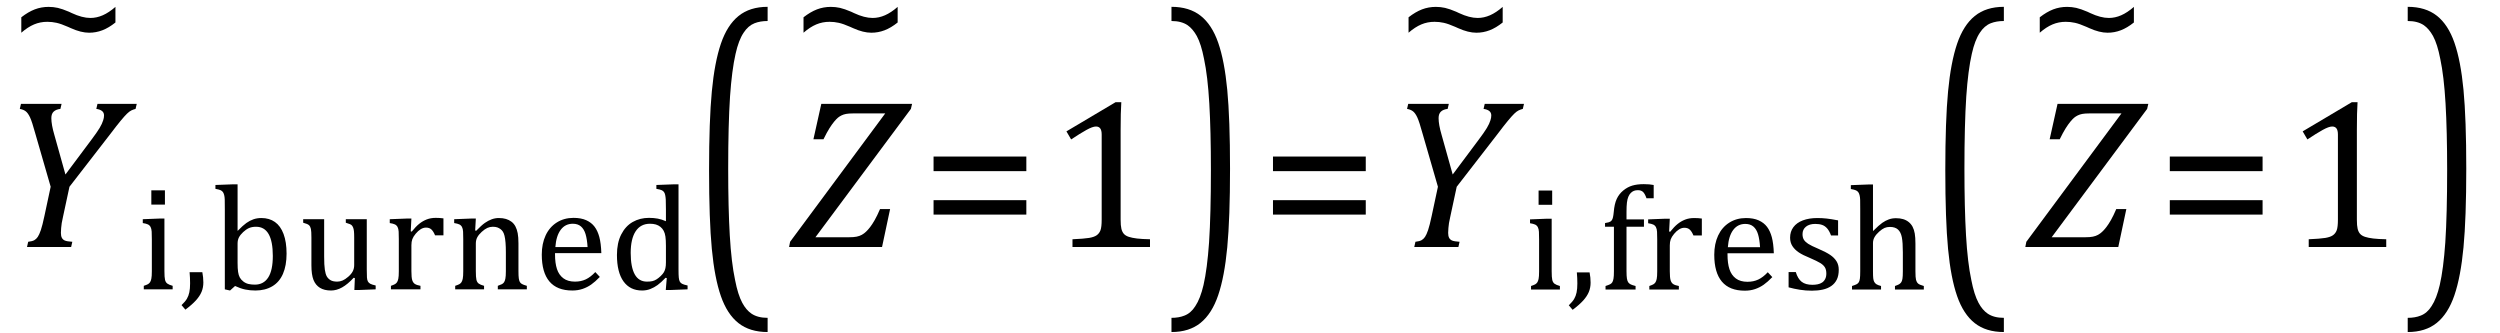
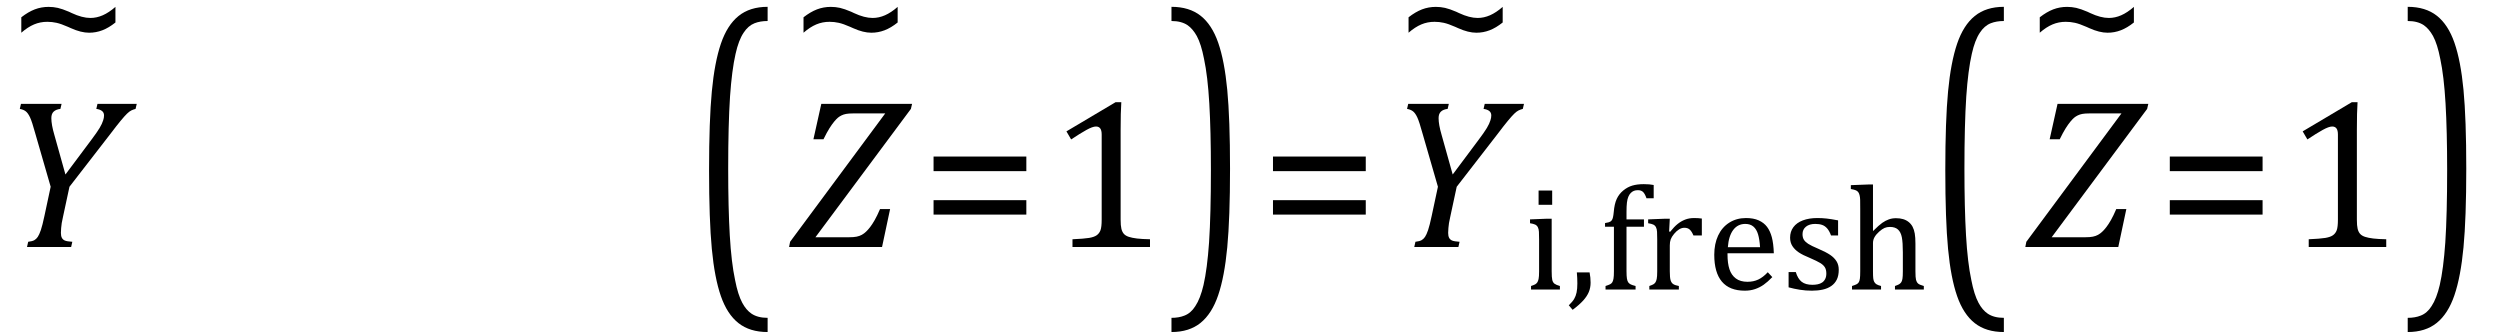
<svg xmlns="http://www.w3.org/2000/svg" stroke-dasharray="none" shape-rendering="auto" font-family="'Dialog'" width="232.813" text-rendering="auto" fill-opacity="1" contentScriptType="text/ecmascript" color-interpolation="auto" color-rendering="auto" preserveAspectRatio="xMidYMid meet" font-size="12" fill="black" stroke="black" image-rendering="auto" stroke-miterlimit="10" zoomAndPan="magnify" version="1.0" stroke-linecap="square" stroke-linejoin="miter" contentStyleType="text/css" font-style="normal" height="31" stroke-width="1" stroke-dashoffset="0" font-weight="normal" stroke-opacity="1" y="-8">
  <defs id="genericDefs" />
  <g>
    <g text-rendering="optimizeLegibility" transform="translate(0,23)" color-rendering="optimizeQuality" color-interpolation="linearRGB" image-rendering="optimizeQuality">
      <path d="M5.734 -13.328 L5.625 -12.859 Q5.219 -12.812 5 -12.609 Q4.781 -12.406 4.781 -12 Q4.781 -11.391 5.062 -10.438 L6.094 -6.75 L8.5 -9.969 Q9.031 -10.672 9.273 -11.078 Q9.516 -11.484 9.609 -11.797 Q9.688 -12.031 9.688 -12.25 Q9.688 -12.516 9.5 -12.664 Q9.312 -12.812 8.969 -12.859 L9.078 -13.328 L12.734 -13.328 L12.625 -12.859 Q12.391 -12.797 12.219 -12.711 Q12.047 -12.625 11.828 -12.414 Q11.609 -12.203 11.234 -11.75 Q10.859 -11.297 10.281 -10.531 L6.469 -5.609 L5.875 -2.844 Q5.781 -2.453 5.75 -2.234 Q5.719 -2.016 5.695 -1.766 Q5.672 -1.516 5.672 -1.312 Q5.672 -1.016 5.766 -0.844 Q5.859 -0.672 6.055 -0.594 Q6.25 -0.516 6.734 -0.484 L6.625 0 L2.516 0 L2.625 -0.484 Q3.016 -0.531 3.195 -0.633 Q3.375 -0.734 3.516 -0.938 Q3.656 -1.141 3.805 -1.578 Q3.953 -2.016 4.141 -2.906 L4.719 -5.609 L3.297 -10.531 Q2.984 -11.672 2.797 -12.07 Q2.609 -12.469 2.398 -12.633 Q2.188 -12.797 1.844 -12.859 L1.953 -13.328 L5.734 -13.328 Z" stroke="none" />
    </g>
    <g text-rendering="optimizeLegibility" transform="translate(1.25,7.172)" color-rendering="optimizeQuality" color-interpolation="linearRGB" image-rendering="optimizeQuality">
      <path d="M9.5 -6.531 L9.5 -5.078 Q8.875 -4.578 8.281 -4.352 Q7.688 -4.125 7.047 -4.125 Q6.297 -4.125 5.359 -4.547 Q5.172 -4.625 5.078 -4.672 Q4.438 -4.953 4.016 -5.047 Q3.594 -5.141 3.156 -5.141 Q2.5 -5.141 1.922 -4.898 Q1.344 -4.656 0.734 -4.125 L0.734 -5.562 Q1.375 -6.062 1.984 -6.297 Q2.594 -6.531 3.281 -6.531 Q3.719 -6.531 4.133 -6.438 Q4.547 -6.344 5.172 -6.078 Q5.25 -6.047 5.438 -5.953 Q6.406 -5.5 7.172 -5.5 Q7.75 -5.5 8.32 -5.75 Q8.891 -6 9.5 -6.531 Z" stroke="none" />
    </g>
    <g text-rendering="optimizeLegibility" transform="translate(12.734,26.945)" color-rendering="optimizeQuality" color-interpolation="linearRGB" image-rendering="optimizeQuality">
-       <path d="M2.625 -9.219 L2.625 -7.891 L1.359 -7.891 L1.359 -9.219 L2.625 -9.219 ZM0.656 -0.328 Q0.938 -0.422 1.047 -0.484 Q1.156 -0.547 1.234 -0.656 Q1.312 -0.766 1.359 -0.984 Q1.406 -1.203 1.406 -1.688 L1.406 -4.672 Q1.406 -5.109 1.391 -5.375 Q1.375 -5.641 1.289 -5.805 Q1.203 -5.969 1.039 -6.047 Q0.875 -6.125 0.562 -6.172 L0.562 -6.531 L2.156 -6.594 L2.578 -6.594 L2.578 -1.703 Q2.578 -1.125 2.633 -0.891 Q2.688 -0.656 2.844 -0.539 Q3 -0.422 3.344 -0.328 L3.344 0 L0.656 0 L0.656 -0.328 ZM6.109 -1.594 Q6.203 -1.109 6.203 -0.641 Q6.203 -0.172 6.039 0.227 Q5.875 0.625 5.516 1.023 Q5.156 1.422 4.531 1.891 L4.172 1.469 Q4.516 1.141 4.672 0.875 Q4.828 0.609 4.898 0.273 Q4.969 -0.062 4.969 -0.562 Q4.969 -1.078 4.922 -1.594 L6.109 -1.594 ZM9.391 -5.469 L9.406 -5.453 Q9.891 -5.953 10.211 -6.18 Q10.531 -6.406 10.867 -6.523 Q11.203 -6.641 11.609 -6.641 Q12.344 -6.641 12.867 -6.273 Q13.391 -5.906 13.672 -5.156 Q13.953 -4.406 13.953 -3.328 Q13.953 -2.219 13.617 -1.445 Q13.281 -0.672 12.617 -0.281 Q11.953 0.109 11.047 0.109 Q10.547 0.109 10.102 0.016 Q9.656 -0.078 9.156 -0.312 L8.688 0.109 L8.203 0 L8.203 -7.438 Q8.203 -8.094 8.195 -8.352 Q8.188 -8.609 8.141 -8.789 Q8.094 -8.969 8.016 -9.07 Q7.938 -9.172 7.805 -9.234 Q7.672 -9.297 7.328 -9.359 L7.328 -9.719 L8.984 -9.781 L9.391 -9.781 L9.391 -5.469 ZM9.391 -2.469 Q9.391 -1.938 9.438 -1.625 Q9.484 -1.312 9.594 -1.109 Q9.703 -0.906 9.922 -0.734 Q10.141 -0.562 10.406 -0.5 Q10.672 -0.438 11 -0.438 Q11.812 -0.438 12.242 -1.102 Q12.672 -1.766 12.672 -3.109 Q12.672 -4.469 12.281 -5.148 Q11.891 -5.828 11.109 -5.828 Q10.719 -5.828 10.445 -5.703 Q10.172 -5.578 9.906 -5.328 Q9.641 -5.078 9.516 -4.836 Q9.391 -4.594 9.391 -4.266 L9.391 -2.469 ZM15.5 -6.531 L17.453 -6.531 L17.453 -3.062 Q17.453 -2.25 17.516 -1.836 Q17.578 -1.422 17.695 -1.211 Q17.812 -1 18.039 -0.859 Q18.266 -0.719 18.672 -0.719 Q18.922 -0.719 19.164 -0.82 Q19.406 -0.922 19.695 -1.172 Q19.984 -1.422 20.117 -1.68 Q20.25 -1.938 20.25 -2.266 L20.25 -4.828 Q20.25 -5.219 20.227 -5.422 Q20.203 -5.625 20.156 -5.742 Q20.109 -5.859 20.047 -5.938 Q19.984 -6.016 19.859 -6.07 Q19.734 -6.125 19.469 -6.203 L19.469 -6.531 L21.422 -6.531 L21.422 -1.859 Q21.422 -1.344 21.438 -1.109 Q21.453 -0.875 21.523 -0.742 Q21.594 -0.609 21.742 -0.523 Q21.891 -0.438 22.25 -0.359 L22.25 0 L20.688 0.062 L20.266 0.062 L20.312 -1.047 L20.203 -1.078 Q19.641 -0.469 19.125 -0.18 Q18.609 0.109 18.094 0.109 Q17.469 0.109 17.062 -0.141 Q16.656 -0.391 16.461 -0.875 Q16.266 -1.359 16.266 -2.25 L16.266 -4.828 Q16.266 -5.406 16.219 -5.625 Q16.172 -5.844 16.047 -5.969 Q15.922 -6.094 15.5 -6.203 L15.5 -6.531 ZM25.516 -5.406 L25.609 -5.375 Q25.984 -5.844 26.305 -6.102 Q26.625 -6.359 27 -6.508 Q27.375 -6.656 27.844 -6.656 Q28.234 -6.656 28.562 -6.609 L28.562 -5.031 L27.781 -5.031 Q27.625 -5.406 27.438 -5.578 Q27.25 -5.75 26.938 -5.75 Q26.688 -5.75 26.445 -5.602 Q26.203 -5.453 25.977 -5.18 Q25.75 -4.906 25.664 -4.672 Q25.578 -4.438 25.578 -4.109 L25.578 -1.703 Q25.578 -1.094 25.656 -0.852 Q25.734 -0.609 25.906 -0.5 Q26.078 -0.391 26.422 -0.328 L26.422 0 L23.672 0 L23.672 -0.328 Q23.938 -0.422 24.047 -0.484 Q24.156 -0.547 24.234 -0.656 Q24.312 -0.766 24.359 -0.984 Q24.406 -1.203 24.406 -1.688 L24.406 -4.672 Q24.406 -5.109 24.391 -5.375 Q24.375 -5.641 24.289 -5.805 Q24.203 -5.969 24.039 -6.047 Q23.875 -6.125 23.562 -6.172 L23.562 -6.531 L25.172 -6.594 L25.578 -6.594 L25.516 -5.406 ZM36.328 0 L33.625 0 L33.625 -0.328 Q33.891 -0.422 34.008 -0.484 Q34.125 -0.547 34.203 -0.656 Q34.281 -0.766 34.328 -0.992 Q34.375 -1.219 34.375 -1.688 L34.375 -3.469 Q34.375 -3.953 34.344 -4.344 Q34.312 -4.734 34.25 -4.984 Q34.188 -5.234 34.094 -5.375 Q34 -5.516 33.875 -5.609 Q33.75 -5.703 33.586 -5.766 Q33.422 -5.828 33.156 -5.828 Q32.891 -5.828 32.648 -5.719 Q32.406 -5.609 32.125 -5.352 Q31.844 -5.094 31.711 -4.844 Q31.578 -4.594 31.578 -4.266 L31.578 -1.703 Q31.578 -1.125 31.633 -0.891 Q31.688 -0.656 31.844 -0.539 Q32 -0.422 32.344 -0.328 L32.344 0 L29.656 0 L29.656 -0.328 Q29.938 -0.422 30.047 -0.484 Q30.156 -0.547 30.234 -0.656 Q30.312 -0.766 30.359 -0.984 Q30.406 -1.203 30.406 -1.688 L30.406 -4.672 Q30.406 -5.109 30.391 -5.375 Q30.375 -5.641 30.289 -5.805 Q30.203 -5.969 30.039 -6.047 Q29.875 -6.125 29.562 -6.172 L29.562 -6.531 L31.172 -6.594 L31.578 -6.594 L31.516 -5.484 L31.609 -5.453 Q32.109 -5.969 32.422 -6.188 Q32.734 -6.406 33.055 -6.523 Q33.375 -6.641 33.719 -6.641 Q34.094 -6.641 34.383 -6.555 Q34.672 -6.469 34.898 -6.297 Q35.125 -6.125 35.266 -5.859 Q35.406 -5.594 35.477 -5.227 Q35.547 -4.859 35.547 -4.281 L35.547 -1.703 Q35.547 -1.234 35.578 -1.023 Q35.609 -0.812 35.672 -0.695 Q35.734 -0.578 35.867 -0.5 Q36 -0.422 36.328 -0.328 L36.328 0 ZM43.125 -1.156 Q42.688 -0.703 42.32 -0.445 Q41.953 -0.188 41.516 -0.039 Q41.078 0.109 40.562 0.109 Q39.141 0.109 38.43 -0.734 Q37.719 -1.578 37.719 -3.234 Q37.719 -4.25 38.078 -5.023 Q38.438 -5.797 39.117 -6.227 Q39.797 -6.656 40.672 -6.656 Q41.375 -6.656 41.859 -6.438 Q42.344 -6.219 42.633 -5.836 Q42.922 -5.453 43.078 -4.875 Q43.234 -4.297 43.266 -3.375 L38.953 -3.375 L38.953 -3.25 Q38.953 -2.438 39.133 -1.891 Q39.312 -1.344 39.727 -1.031 Q40.141 -0.719 40.812 -0.719 Q41.375 -0.719 41.82 -0.93 Q42.266 -1.141 42.703 -1.609 L43.125 -1.156 ZM41.984 -3.938 Q41.938 -4.672 41.797 -5.141 Q41.656 -5.609 41.367 -5.859 Q41.078 -6.109 40.609 -6.109 Q39.906 -6.109 39.484 -5.547 Q39.062 -4.984 38.984 -3.938 L41.984 -3.938 ZM49.281 -7.438 Q49.281 -8.094 49.266 -8.352 Q49.25 -8.609 49.211 -8.789 Q49.172 -8.969 49.094 -9.07 Q49.016 -9.172 48.883 -9.234 Q48.75 -9.297 48.391 -9.359 L48.391 -9.719 L50.047 -9.781 L50.453 -9.781 L50.453 -1.859 Q50.453 -1.328 50.477 -1.102 Q50.5 -0.875 50.562 -0.742 Q50.625 -0.609 50.773 -0.523 Q50.922 -0.438 51.297 -0.359 L51.297 0 L49.688 0.062 L49.266 0.062 L49.359 -1.047 L49.25 -1.078 Q48.812 -0.625 48.5 -0.398 Q48.188 -0.172 47.828 -0.031 Q47.469 0.109 47.062 0.109 Q45.938 0.109 45.328 -0.742 Q44.719 -1.594 44.719 -3.203 Q44.719 -4.328 45.117 -5.109 Q45.516 -5.891 46.188 -6.273 Q46.859 -6.656 47.703 -6.656 Q48.156 -6.656 48.523 -6.586 Q48.891 -6.516 49.281 -6.344 L49.281 -7.438 ZM49.281 -4.047 Q49.281 -4.594 49.234 -4.914 Q49.188 -5.234 49.07 -5.453 Q48.953 -5.672 48.766 -5.82 Q48.578 -5.969 48.344 -6.039 Q48.109 -6.109 47.797 -6.109 Q46.922 -6.109 46.461 -5.406 Q46 -4.703 46 -3.391 Q46 -2.078 46.375 -1.398 Q46.75 -0.719 47.516 -0.719 Q47.828 -0.719 48.023 -0.766 Q48.219 -0.812 48.406 -0.93 Q48.594 -1.047 48.797 -1.242 Q49 -1.438 49.094 -1.602 Q49.188 -1.766 49.234 -1.977 Q49.281 -2.188 49.281 -2.516 L49.281 -4.047 Z" stroke="none" />
-     </g>
+       </g>
    <g text-rendering="optimizeLegibility" transform="translate(64.266,23.874) matrix(1,0,0,1.658,0,0)" color-rendering="optimizeQuality" color-interpolation="linearRGB" image-rendering="optimizeQuality">
      <path d="M7.219 4.25 Q5.562 4.25 4.508 3.75 Q3.453 3.25 2.867 2.234 Q2.281 1.219 2.023 -0.414 Q1.766 -2.047 1.766 -4.844 Q1.766 -7.625 2.023 -9.266 Q2.281 -10.906 2.867 -11.945 Q3.453 -12.984 4.508 -13.5 Q5.562 -14.016 7.219 -14.016 L7.219 -13.219 Q6.531 -13.219 6 -13.094 Q5.406 -12.953 4.984 -12.562 Q4.516 -12.141 4.234 -11.375 Q3.891 -10.469 3.719 -8.984 Q3.547 -7.406 3.547 -4.922 Q3.547 -2.719 3.695 -1.18 Q3.844 0.359 4.188 1.328 Q4.453 2.156 4.859 2.609 Q5.219 3.016 5.719 3.219 Q6.297 3.453 7.219 3.453 L7.219 4.25 Z" stroke="none" />
    </g>
    <g text-rendering="optimizeLegibility" transform="translate(73.625,23)" color-rendering="optimizeQuality" color-interpolation="linearRGB" image-rendering="optimizeQuality">
      <path d="M2.312 -0.906 L5.438 -0.906 Q5.875 -0.906 6.148 -0.961 Q6.422 -1.016 6.633 -1.133 Q6.844 -1.25 7.031 -1.43 Q7.219 -1.609 7.406 -1.852 Q7.594 -2.094 7.828 -2.5 Q8.062 -2.906 8.328 -3.531 L9.266 -3.531 L8.516 0 L-0.141 0 L-0.047 -0.484 L8.812 -12.438 L5.828 -12.438 Q5.406 -12.438 5.164 -12.391 Q4.922 -12.344 4.734 -12.25 Q4.547 -12.156 4.406 -12.039 Q4.266 -11.922 4.062 -11.68 Q3.859 -11.438 3.617 -11.055 Q3.375 -10.672 3.062 -10.031 L2.125 -10.031 L2.859 -13.328 L11.312 -13.328 L11.203 -12.859 L2.312 -0.906 Z" stroke="none" />
    </g>
    <g text-rendering="optimizeLegibility" transform="translate(74.094,7.172)" color-rendering="optimizeQuality" color-interpolation="linearRGB" image-rendering="optimizeQuality">
      <path d="M9.5 -6.531 L9.5 -5.078 Q8.875 -4.578 8.281 -4.352 Q7.688 -4.125 7.047 -4.125 Q6.297 -4.125 5.359 -4.547 Q5.172 -4.625 5.078 -4.672 Q4.438 -4.953 4.016 -5.047 Q3.594 -5.141 3.156 -5.141 Q2.5 -5.141 1.922 -4.898 Q1.344 -4.656 0.734 -4.125 L0.734 -5.562 Q1.375 -6.062 1.984 -6.297 Q2.594 -6.531 3.281 -6.531 Q3.719 -6.531 4.133 -6.438 Q4.547 -6.344 5.172 -6.078 Q5.25 -6.047 5.438 -5.953 Q6.406 -5.5 7.172 -5.5 Q7.75 -5.5 8.32 -5.75 Q8.891 -6 9.5 -6.531 Z" stroke="none" />
    </g>
    <g text-rendering="optimizeLegibility" transform="translate(85.719,23)" color-rendering="optimizeQuality" color-interpolation="linearRGB" image-rendering="optimizeQuality">
      <path d="M1.219 -7.062 L1.219 -8.422 L9.859 -8.422 L9.859 -7.062 L1.219 -7.062 ZM1.219 -3.016 L1.219 -4.359 L9.859 -4.359 L9.859 -3.016 L1.219 -3.016 Z" stroke="none" />
    </g>
    <g text-rendering="optimizeLegibility" transform="translate(97.578,23)" color-rendering="optimizeQuality" color-interpolation="linearRGB" image-rendering="optimizeQuality">
      <path d="M6.781 -2.547 Q6.781 -1.984 6.852 -1.695 Q6.922 -1.406 7.078 -1.227 Q7.234 -1.047 7.539 -0.945 Q7.844 -0.844 8.305 -0.789 Q8.766 -0.734 9.516 -0.719 L9.516 0 L2.297 0 L2.297 -0.719 Q3.375 -0.766 3.844 -0.844 Q4.312 -0.922 4.555 -1.094 Q4.797 -1.266 4.906 -1.562 Q5.016 -1.859 5.016 -2.547 L5.016 -10.469 Q5.016 -10.859 4.883 -11.039 Q4.75 -11.219 4.484 -11.219 Q4.172 -11.219 3.594 -10.898 Q3.016 -10.578 2.172 -10.016 L1.734 -10.766 L6.312 -13.484 L6.844 -13.484 Q6.781 -12.547 6.781 -10.891 L6.781 -2.547 Z" stroke="none" />
    </g>
    <g text-rendering="optimizeLegibility" transform="translate(108.672,23.874) matrix(1,0,0,1.658,0,0)" color-rendering="optimizeQuality" color-interpolation="linearRGB" image-rendering="optimizeQuality">
      <path d="M0.422 -14.016 Q2.078 -14.016 3.133 -13.516 Q4.188 -13.016 4.773 -12 Q5.359 -10.984 5.617 -9.352 Q5.875 -7.719 5.875 -4.922 Q5.875 -2.156 5.617 -0.508 Q5.359 1.141 4.773 2.18 Q4.188 3.219 3.133 3.734 Q2.078 4.25 0.422 4.25 L0.422 3.453 Q1.109 3.453 1.625 3.328 Q2.234 3.188 2.641 2.797 Q3.109 2.375 3.406 1.609 Q3.75 0.703 3.922 -0.781 Q4.094 -2.359 4.094 -4.844 Q4.094 -7.047 3.945 -8.586 Q3.797 -10.125 3.453 -11.094 Q3.188 -11.922 2.781 -12.375 Q2.406 -12.781 1.922 -12.984 Q1.344 -13.219 0.422 -13.219 L0.422 -14.016 Z" stroke="none" />
    </g>
    <g text-rendering="optimizeLegibility" transform="translate(117.328,23)" color-rendering="optimizeQuality" color-interpolation="linearRGB" image-rendering="optimizeQuality">
      <path d="M1.219 -7.062 L1.219 -8.422 L9.859 -8.422 L9.859 -7.062 L1.219 -7.062 ZM1.219 -3.016 L1.219 -4.359 L9.859 -4.359 L9.859 -3.016 L1.219 -3.016 Z" stroke="none" />
    </g>
    <g text-rendering="optimizeLegibility" transform="translate(129.188,23)" color-rendering="optimizeQuality" color-interpolation="linearRGB" image-rendering="optimizeQuality">
      <path d="M5.734 -13.328 L5.625 -12.859 Q5.219 -12.812 5 -12.609 Q4.781 -12.406 4.781 -12 Q4.781 -11.391 5.062 -10.438 L6.094 -6.75 L8.5 -9.969 Q9.031 -10.672 9.273 -11.078 Q9.516 -11.484 9.609 -11.797 Q9.688 -12.031 9.688 -12.25 Q9.688 -12.516 9.5 -12.664 Q9.312 -12.812 8.969 -12.859 L9.078 -13.328 L12.734 -13.328 L12.625 -12.859 Q12.391 -12.797 12.219 -12.711 Q12.047 -12.625 11.828 -12.414 Q11.609 -12.203 11.234 -11.75 Q10.859 -11.297 10.281 -10.531 L6.469 -5.609 L5.875 -2.844 Q5.781 -2.453 5.75 -2.234 Q5.719 -2.016 5.695 -1.766 Q5.672 -1.516 5.672 -1.312 Q5.672 -1.016 5.766 -0.844 Q5.859 -0.672 6.055 -0.594 Q6.25 -0.516 6.734 -0.484 L6.625 0 L2.516 0 L2.625 -0.484 Q3.016 -0.531 3.195 -0.633 Q3.375 -0.734 3.516 -0.938 Q3.656 -1.141 3.805 -1.578 Q3.953 -2.016 4.141 -2.906 L4.719 -5.609 L3.297 -10.531 Q2.984 -11.672 2.797 -12.07 Q2.609 -12.469 2.398 -12.633 Q2.188 -12.797 1.844 -12.859 L1.953 -13.328 L5.734 -13.328 Z" stroke="none" />
    </g>
    <g text-rendering="optimizeLegibility" transform="translate(130.438,7.172)" color-rendering="optimizeQuality" color-interpolation="linearRGB" image-rendering="optimizeQuality">
      <path d="M9.5 -6.531 L9.5 -5.078 Q8.875 -4.578 8.281 -4.352 Q7.688 -4.125 7.047 -4.125 Q6.297 -4.125 5.359 -4.547 Q5.172 -4.625 5.078 -4.672 Q4.438 -4.953 4.016 -5.047 Q3.594 -5.141 3.156 -5.141 Q2.5 -5.141 1.922 -4.898 Q1.344 -4.656 0.734 -4.125 L0.734 -5.562 Q1.375 -6.062 1.984 -6.297 Q2.594 -6.531 3.281 -6.531 Q3.719 -6.531 4.133 -6.438 Q4.547 -6.344 5.172 -6.078 Q5.25 -6.047 5.438 -5.953 Q6.406 -5.5 7.172 -5.5 Q7.75 -5.5 8.32 -5.75 Q8.891 -6 9.5 -6.531 Z" stroke="none" />
    </g>
    <g text-rendering="optimizeLegibility" transform="translate(141.922,26.961)" color-rendering="optimizeQuality" color-interpolation="linearRGB" image-rendering="optimizeQuality">
      <path d="M2.625 -9.219 L2.625 -7.891 L1.359 -7.891 L1.359 -9.219 L2.625 -9.219 ZM0.656 -0.328 Q0.938 -0.422 1.047 -0.484 Q1.156 -0.547 1.234 -0.656 Q1.312 -0.766 1.359 -0.984 Q1.406 -1.203 1.406 -1.688 L1.406 -4.672 Q1.406 -5.109 1.391 -5.375 Q1.375 -5.641 1.289 -5.805 Q1.203 -5.969 1.039 -6.047 Q0.875 -6.125 0.562 -6.172 L0.562 -6.531 L2.156 -6.594 L2.578 -6.594 L2.578 -1.703 Q2.578 -1.125 2.633 -0.891 Q2.688 -0.656 2.844 -0.539 Q3 -0.422 3.344 -0.328 L3.344 0 L0.656 0 L0.656 -0.328 ZM6.109 -1.594 Q6.203 -1.109 6.203 -0.641 Q6.203 -0.172 6.039 0.227 Q5.875 0.625 5.516 1.023 Q5.156 1.422 4.531 1.891 L4.172 1.469 Q4.516 1.141 4.672 0.875 Q4.828 0.609 4.898 0.273 Q4.969 -0.062 4.969 -0.562 Q4.969 -1.078 4.922 -1.594 L6.109 -1.594 ZM11.172 -5.844 L9.547 -5.844 L9.547 -1.703 Q9.547 -1.25 9.586 -1.016 Q9.625 -0.781 9.711 -0.664 Q9.797 -0.547 9.938 -0.477 Q10.078 -0.406 10.391 -0.328 L10.391 0 L7.594 0 L7.594 -0.328 Q7.891 -0.422 8.023 -0.492 Q8.156 -0.562 8.227 -0.68 Q8.297 -0.797 8.336 -1.016 Q8.375 -1.234 8.375 -1.703 L8.375 -5.844 L7.547 -5.844 L7.547 -6.188 Q7.797 -6.234 7.883 -6.258 Q7.969 -6.281 8.047 -6.328 Q8.125 -6.375 8.188 -6.469 Q8.25 -6.562 8.289 -6.734 Q8.328 -6.906 8.359 -7.219 Q8.422 -7.969 8.633 -8.43 Q8.844 -8.891 9.242 -9.219 Q9.641 -9.547 10.094 -9.68 Q10.547 -9.812 11.156 -9.812 Q11.703 -9.812 12.078 -9.734 L12.078 -8.5 L11.406 -8.5 Q11.266 -8.906 11.094 -9.078 Q10.922 -9.25 10.609 -9.25 Q10.391 -9.25 10.234 -9.188 Q10.078 -9.125 9.945 -8.992 Q9.812 -8.859 9.719 -8.641 Q9.625 -8.422 9.586 -8.094 Q9.547 -7.766 9.547 -7.25 L9.547 -6.531 L11.172 -6.531 L11.172 -5.844 ZM13.516 -5.406 L13.609 -5.375 Q13.984 -5.844 14.305 -6.102 Q14.625 -6.359 15 -6.508 Q15.375 -6.656 15.844 -6.656 Q16.234 -6.656 16.562 -6.609 L16.562 -5.031 L15.781 -5.031 Q15.625 -5.406 15.438 -5.578 Q15.25 -5.75 14.938 -5.75 Q14.688 -5.75 14.445 -5.602 Q14.203 -5.453 13.977 -5.18 Q13.75 -4.906 13.664 -4.672 Q13.578 -4.438 13.578 -4.109 L13.578 -1.703 Q13.578 -1.094 13.656 -0.852 Q13.734 -0.609 13.906 -0.5 Q14.078 -0.391 14.422 -0.328 L14.422 0 L11.672 0 L11.672 -0.328 Q11.938 -0.422 12.047 -0.484 Q12.156 -0.547 12.234 -0.656 Q12.312 -0.766 12.359 -0.984 Q12.406 -1.203 12.406 -1.688 L12.406 -4.672 Q12.406 -5.109 12.391 -5.375 Q12.375 -5.641 12.289 -5.805 Q12.203 -5.969 12.039 -6.047 Q11.875 -6.125 11.562 -6.172 L11.562 -6.531 L13.172 -6.594 L13.578 -6.594 L13.516 -5.406 ZM23.125 -1.156 Q22.688 -0.703 22.32 -0.445 Q21.953 -0.188 21.516 -0.039 Q21.078 0.109 20.562 0.109 Q19.141 0.109 18.43 -0.734 Q17.719 -1.578 17.719 -3.234 Q17.719 -4.25 18.078 -5.023 Q18.438 -5.797 19.117 -6.227 Q19.797 -6.656 20.672 -6.656 Q21.375 -6.656 21.859 -6.438 Q22.344 -6.219 22.633 -5.836 Q22.922 -5.453 23.078 -4.875 Q23.234 -4.297 23.266 -3.375 L18.953 -3.375 L18.953 -3.25 Q18.953 -2.438 19.133 -1.891 Q19.312 -1.344 19.727 -1.031 Q20.141 -0.719 20.812 -0.719 Q21.375 -0.719 21.82 -0.93 Q22.266 -1.141 22.703 -1.609 L23.125 -1.156 ZM21.984 -3.938 Q21.938 -4.672 21.797 -5.141 Q21.656 -5.609 21.367 -5.859 Q21.078 -6.109 20.609 -6.109 Q19.906 -6.109 19.484 -5.547 Q19.062 -4.984 18.984 -3.938 L21.984 -3.938 ZM29.25 -5.031 L28.594 -5.031 Q28.438 -5.453 28.234 -5.688 Q28.031 -5.922 27.766 -6.016 Q27.5 -6.109 27.125 -6.109 Q26.578 -6.109 26.258 -5.852 Q25.938 -5.594 25.938 -5.156 Q25.938 -4.844 26.062 -4.641 Q26.188 -4.438 26.461 -4.258 Q26.734 -4.078 27.438 -3.781 Q28.125 -3.484 28.508 -3.227 Q28.891 -2.969 29.102 -2.633 Q29.312 -2.297 29.312 -1.844 Q29.312 -1.297 29.133 -0.93 Q28.953 -0.562 28.617 -0.328 Q28.281 -0.094 27.82 0.008 Q27.359 0.109 26.812 0.109 Q26.234 0.109 25.695 0.023 Q25.156 -0.062 24.641 -0.203 L24.641 -1.625 L25.312 -1.625 Q25.5 -1 25.859 -0.719 Q26.219 -0.438 26.859 -0.438 Q27.109 -0.438 27.344 -0.484 Q27.578 -0.531 27.758 -0.648 Q27.938 -0.766 28.047 -0.977 Q28.156 -1.188 28.156 -1.484 Q28.156 -1.844 28.023 -2.062 Q27.891 -2.281 27.602 -2.461 Q27.312 -2.641 26.594 -2.953 Q25.969 -3.203 25.594 -3.453 Q25.219 -3.703 25 -4.039 Q24.781 -4.375 24.781 -4.828 Q24.781 -5.391 25.086 -5.805 Q25.391 -6.219 25.969 -6.438 Q26.547 -6.656 27.312 -6.656 Q27.766 -6.656 28.188 -6.609 Q28.609 -6.562 29.25 -6.438 L29.25 -5.031 ZM32.5 -5.469 L32.516 -5.453 Q33.062 -6 33.367 -6.211 Q33.672 -6.422 33.977 -6.531 Q34.281 -6.641 34.641 -6.641 Q35.016 -6.641 35.305 -6.555 Q35.594 -6.469 35.82 -6.289 Q36.047 -6.109 36.188 -5.844 Q36.328 -5.578 36.391 -5.211 Q36.453 -4.844 36.453 -4.281 L36.453 -1.703 Q36.453 -1.109 36.508 -0.898 Q36.562 -0.688 36.695 -0.562 Q36.828 -0.438 37.234 -0.328 L37.234 0 L34.547 0 L34.547 -0.328 Q34.812 -0.422 34.922 -0.484 Q35.031 -0.547 35.117 -0.656 Q35.203 -0.766 35.242 -0.992 Q35.281 -1.219 35.281 -1.688 L35.281 -3.469 Q35.281 -4.375 35.188 -4.859 Q35.094 -5.344 34.828 -5.586 Q34.562 -5.828 34.078 -5.828 Q33.797 -5.828 33.578 -5.734 Q33.359 -5.641 33.078 -5.391 Q32.797 -5.141 32.648 -4.883 Q32.5 -4.625 32.5 -4.328 L32.5 -1.703 Q32.5 -1.25 32.523 -1.047 Q32.547 -0.844 32.617 -0.711 Q32.688 -0.578 32.82 -0.492 Q32.953 -0.406 33.25 -0.328 L33.25 0 L30.547 0 L30.547 -0.328 Q30.844 -0.422 30.977 -0.492 Q31.109 -0.562 31.18 -0.68 Q31.25 -0.797 31.281 -1.016 Q31.312 -1.234 31.312 -1.703 L31.312 -7.438 Q31.312 -8.094 31.305 -8.352 Q31.297 -8.609 31.25 -8.789 Q31.203 -8.969 31.125 -9.07 Q31.047 -9.172 30.914 -9.234 Q30.781 -9.297 30.438 -9.359 L30.438 -9.719 L32.078 -9.781 L32.5 -9.781 L32.5 -5.469 Z" stroke="none" />
    </g>
    <g text-rendering="optimizeLegibility" transform="translate(179.391,23.874) matrix(1,0,0,1.658,0,0)" color-rendering="optimizeQuality" color-interpolation="linearRGB" image-rendering="optimizeQuality">
      <path d="M7.219 4.25 Q5.562 4.25 4.508 3.75 Q3.453 3.25 2.867 2.234 Q2.281 1.219 2.023 -0.414 Q1.766 -2.047 1.766 -4.844 Q1.766 -7.625 2.023 -9.266 Q2.281 -10.906 2.867 -11.945 Q3.453 -12.984 4.508 -13.5 Q5.562 -14.016 7.219 -14.016 L7.219 -13.219 Q6.531 -13.219 6 -13.094 Q5.406 -12.953 4.984 -12.562 Q4.516 -12.141 4.234 -11.375 Q3.891 -10.469 3.719 -8.984 Q3.547 -7.406 3.547 -4.922 Q3.547 -2.719 3.695 -1.18 Q3.844 0.359 4.188 1.328 Q4.453 2.156 4.859 2.609 Q5.219 3.016 5.719 3.219 Q6.297 3.453 7.219 3.453 L7.219 4.25 Z" stroke="none" />
    </g>
    <g text-rendering="optimizeLegibility" transform="translate(188.75,23)" color-rendering="optimizeQuality" color-interpolation="linearRGB" image-rendering="optimizeQuality">
      <path d="M2.312 -0.906 L5.438 -0.906 Q5.875 -0.906 6.148 -0.961 Q6.422 -1.016 6.633 -1.133 Q6.844 -1.25 7.031 -1.43 Q7.219 -1.609 7.406 -1.852 Q7.594 -2.094 7.828 -2.5 Q8.062 -2.906 8.328 -3.531 L9.266 -3.531 L8.516 0 L-0.141 0 L-0.047 -0.484 L8.812 -12.438 L5.828 -12.438 Q5.406 -12.438 5.164 -12.391 Q4.922 -12.344 4.734 -12.25 Q4.547 -12.156 4.406 -12.039 Q4.266 -11.922 4.062 -11.68 Q3.859 -11.438 3.617 -11.055 Q3.375 -10.672 3.062 -10.031 L2.125 -10.031 L2.859 -13.328 L11.312 -13.328 L11.203 -12.859 L2.312 -0.906 Z" stroke="none" />
    </g>
    <g text-rendering="optimizeLegibility" transform="translate(189.219,7.172)" color-rendering="optimizeQuality" color-interpolation="linearRGB" image-rendering="optimizeQuality">
      <path d="M9.5 -6.531 L9.5 -5.078 Q8.875 -4.578 8.281 -4.352 Q7.688 -4.125 7.047 -4.125 Q6.297 -4.125 5.359 -4.547 Q5.172 -4.625 5.078 -4.672 Q4.438 -4.953 4.016 -5.047 Q3.594 -5.141 3.156 -5.141 Q2.5 -5.141 1.922 -4.898 Q1.344 -4.656 0.734 -4.125 L0.734 -5.562 Q1.375 -6.062 1.984 -6.297 Q2.594 -6.531 3.281 -6.531 Q3.719 -6.531 4.133 -6.438 Q4.547 -6.344 5.172 -6.078 Q5.25 -6.047 5.438 -5.953 Q6.406 -5.5 7.172 -5.5 Q7.75 -5.5 8.32 -5.75 Q8.891 -6 9.5 -6.531 Z" stroke="none" />
    </g>
    <g text-rendering="optimizeLegibility" transform="translate(200.844,23)" color-rendering="optimizeQuality" color-interpolation="linearRGB" image-rendering="optimizeQuality">
      <path d="M1.219 -7.062 L1.219 -8.422 L9.859 -8.422 L9.859 -7.062 L1.219 -7.062 ZM1.219 -3.016 L1.219 -4.359 L9.859 -4.359 L9.859 -3.016 L1.219 -3.016 Z" stroke="none" />
    </g>
    <g text-rendering="optimizeLegibility" transform="translate(212.703,23)" color-rendering="optimizeQuality" color-interpolation="linearRGB" image-rendering="optimizeQuality">
      <path d="M6.781 -2.547 Q6.781 -1.984 6.852 -1.695 Q6.922 -1.406 7.078 -1.227 Q7.234 -1.047 7.539 -0.945 Q7.844 -0.844 8.305 -0.789 Q8.766 -0.734 9.516 -0.719 L9.516 0 L2.297 0 L2.297 -0.719 Q3.375 -0.766 3.844 -0.844 Q4.312 -0.922 4.555 -1.094 Q4.797 -1.266 4.906 -1.562 Q5.016 -1.859 5.016 -2.547 L5.016 -10.469 Q5.016 -10.859 4.883 -11.039 Q4.75 -11.219 4.484 -11.219 Q4.172 -11.219 3.594 -10.898 Q3.016 -10.578 2.172 -10.016 L1.734 -10.766 L6.312 -13.484 L6.844 -13.484 Q6.781 -12.547 6.781 -10.891 L6.781 -2.547 Z" stroke="none" />
    </g>
    <g text-rendering="optimizeLegibility" transform="translate(223.797,23.874) matrix(1,0,0,1.658,0,0)" color-rendering="optimizeQuality" color-interpolation="linearRGB" image-rendering="optimizeQuality">
      <path d="M0.422 -14.016 Q2.078 -14.016 3.133 -13.516 Q4.188 -13.016 4.773 -12 Q5.359 -10.984 5.617 -9.352 Q5.875 -7.719 5.875 -4.922 Q5.875 -2.156 5.617 -0.508 Q5.359 1.141 4.773 2.18 Q4.188 3.219 3.133 3.734 Q2.078 4.25 0.422 4.25 L0.422 3.453 Q1.109 3.453 1.625 3.328 Q2.234 3.188 2.641 2.797 Q3.109 2.375 3.406 1.609 Q3.75 0.703 3.922 -0.781 Q4.094 -2.359 4.094 -4.844 Q4.094 -7.047 3.945 -8.586 Q3.797 -10.125 3.453 -11.094 Q3.188 -11.922 2.781 -12.375 Q2.406 -12.781 1.922 -12.984 Q1.344 -13.219 0.422 -13.219 L0.422 -14.016 Z" stroke="none" />
    </g>
  </g>
</svg>